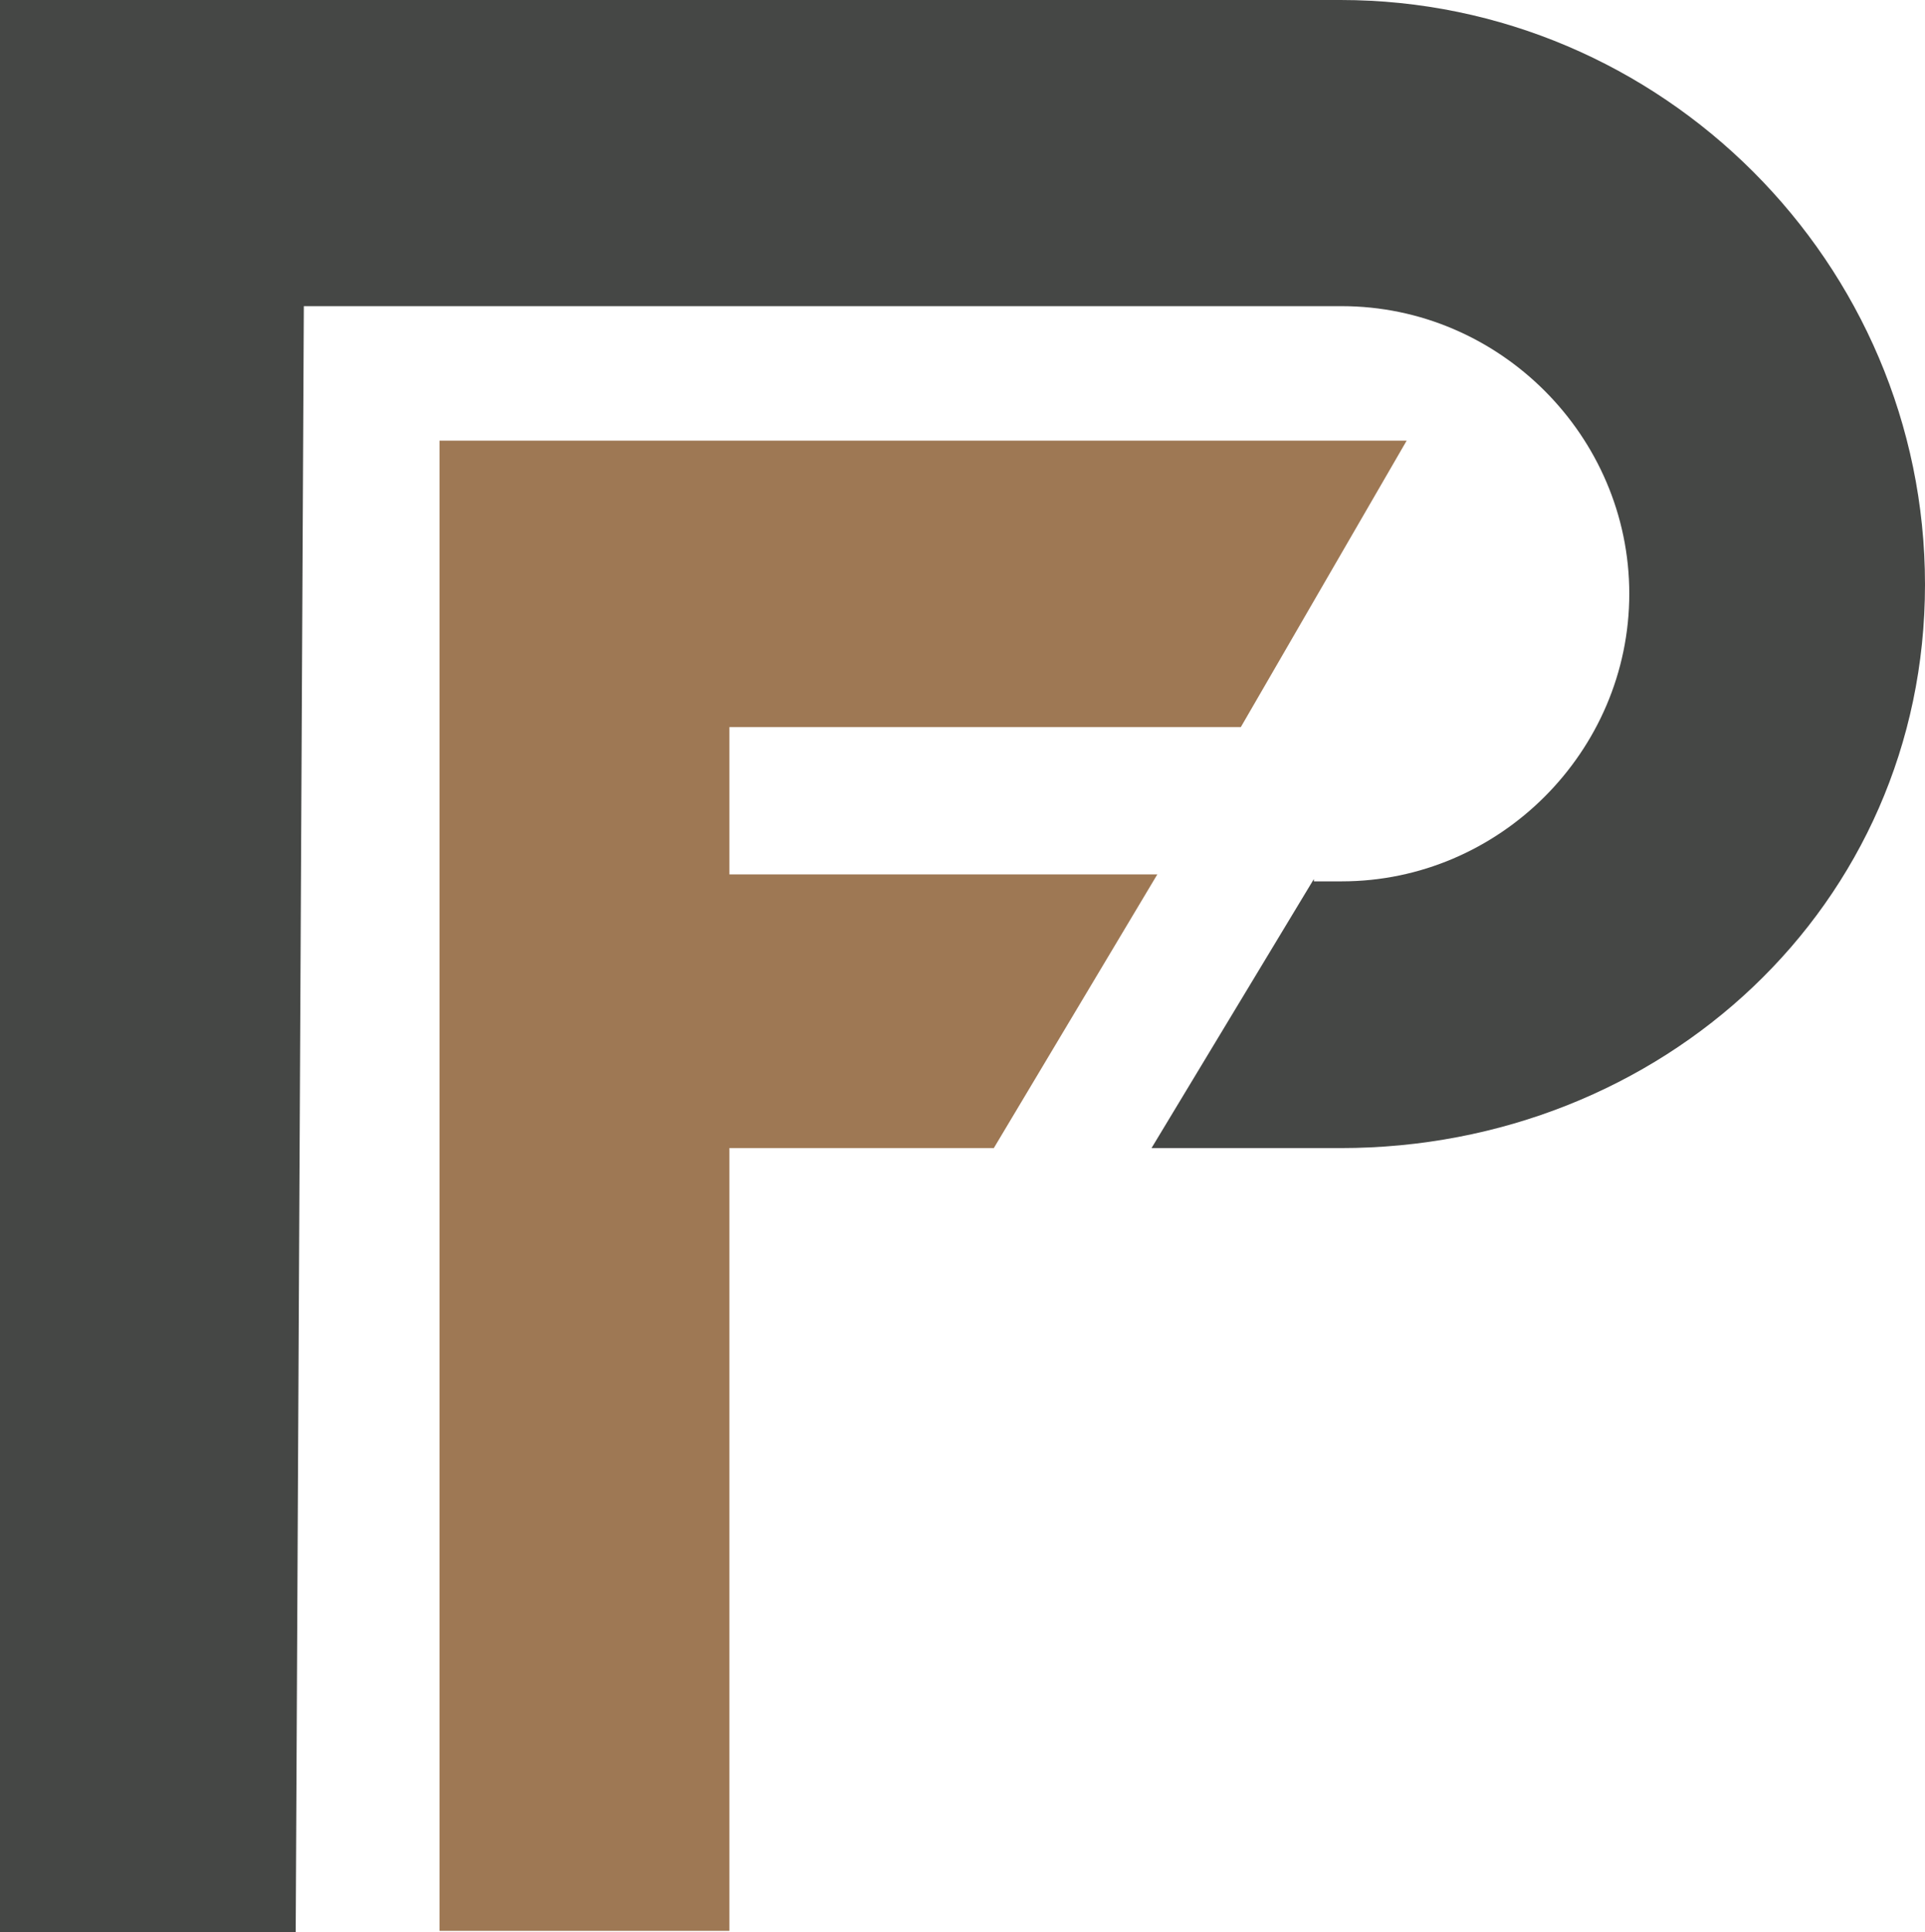
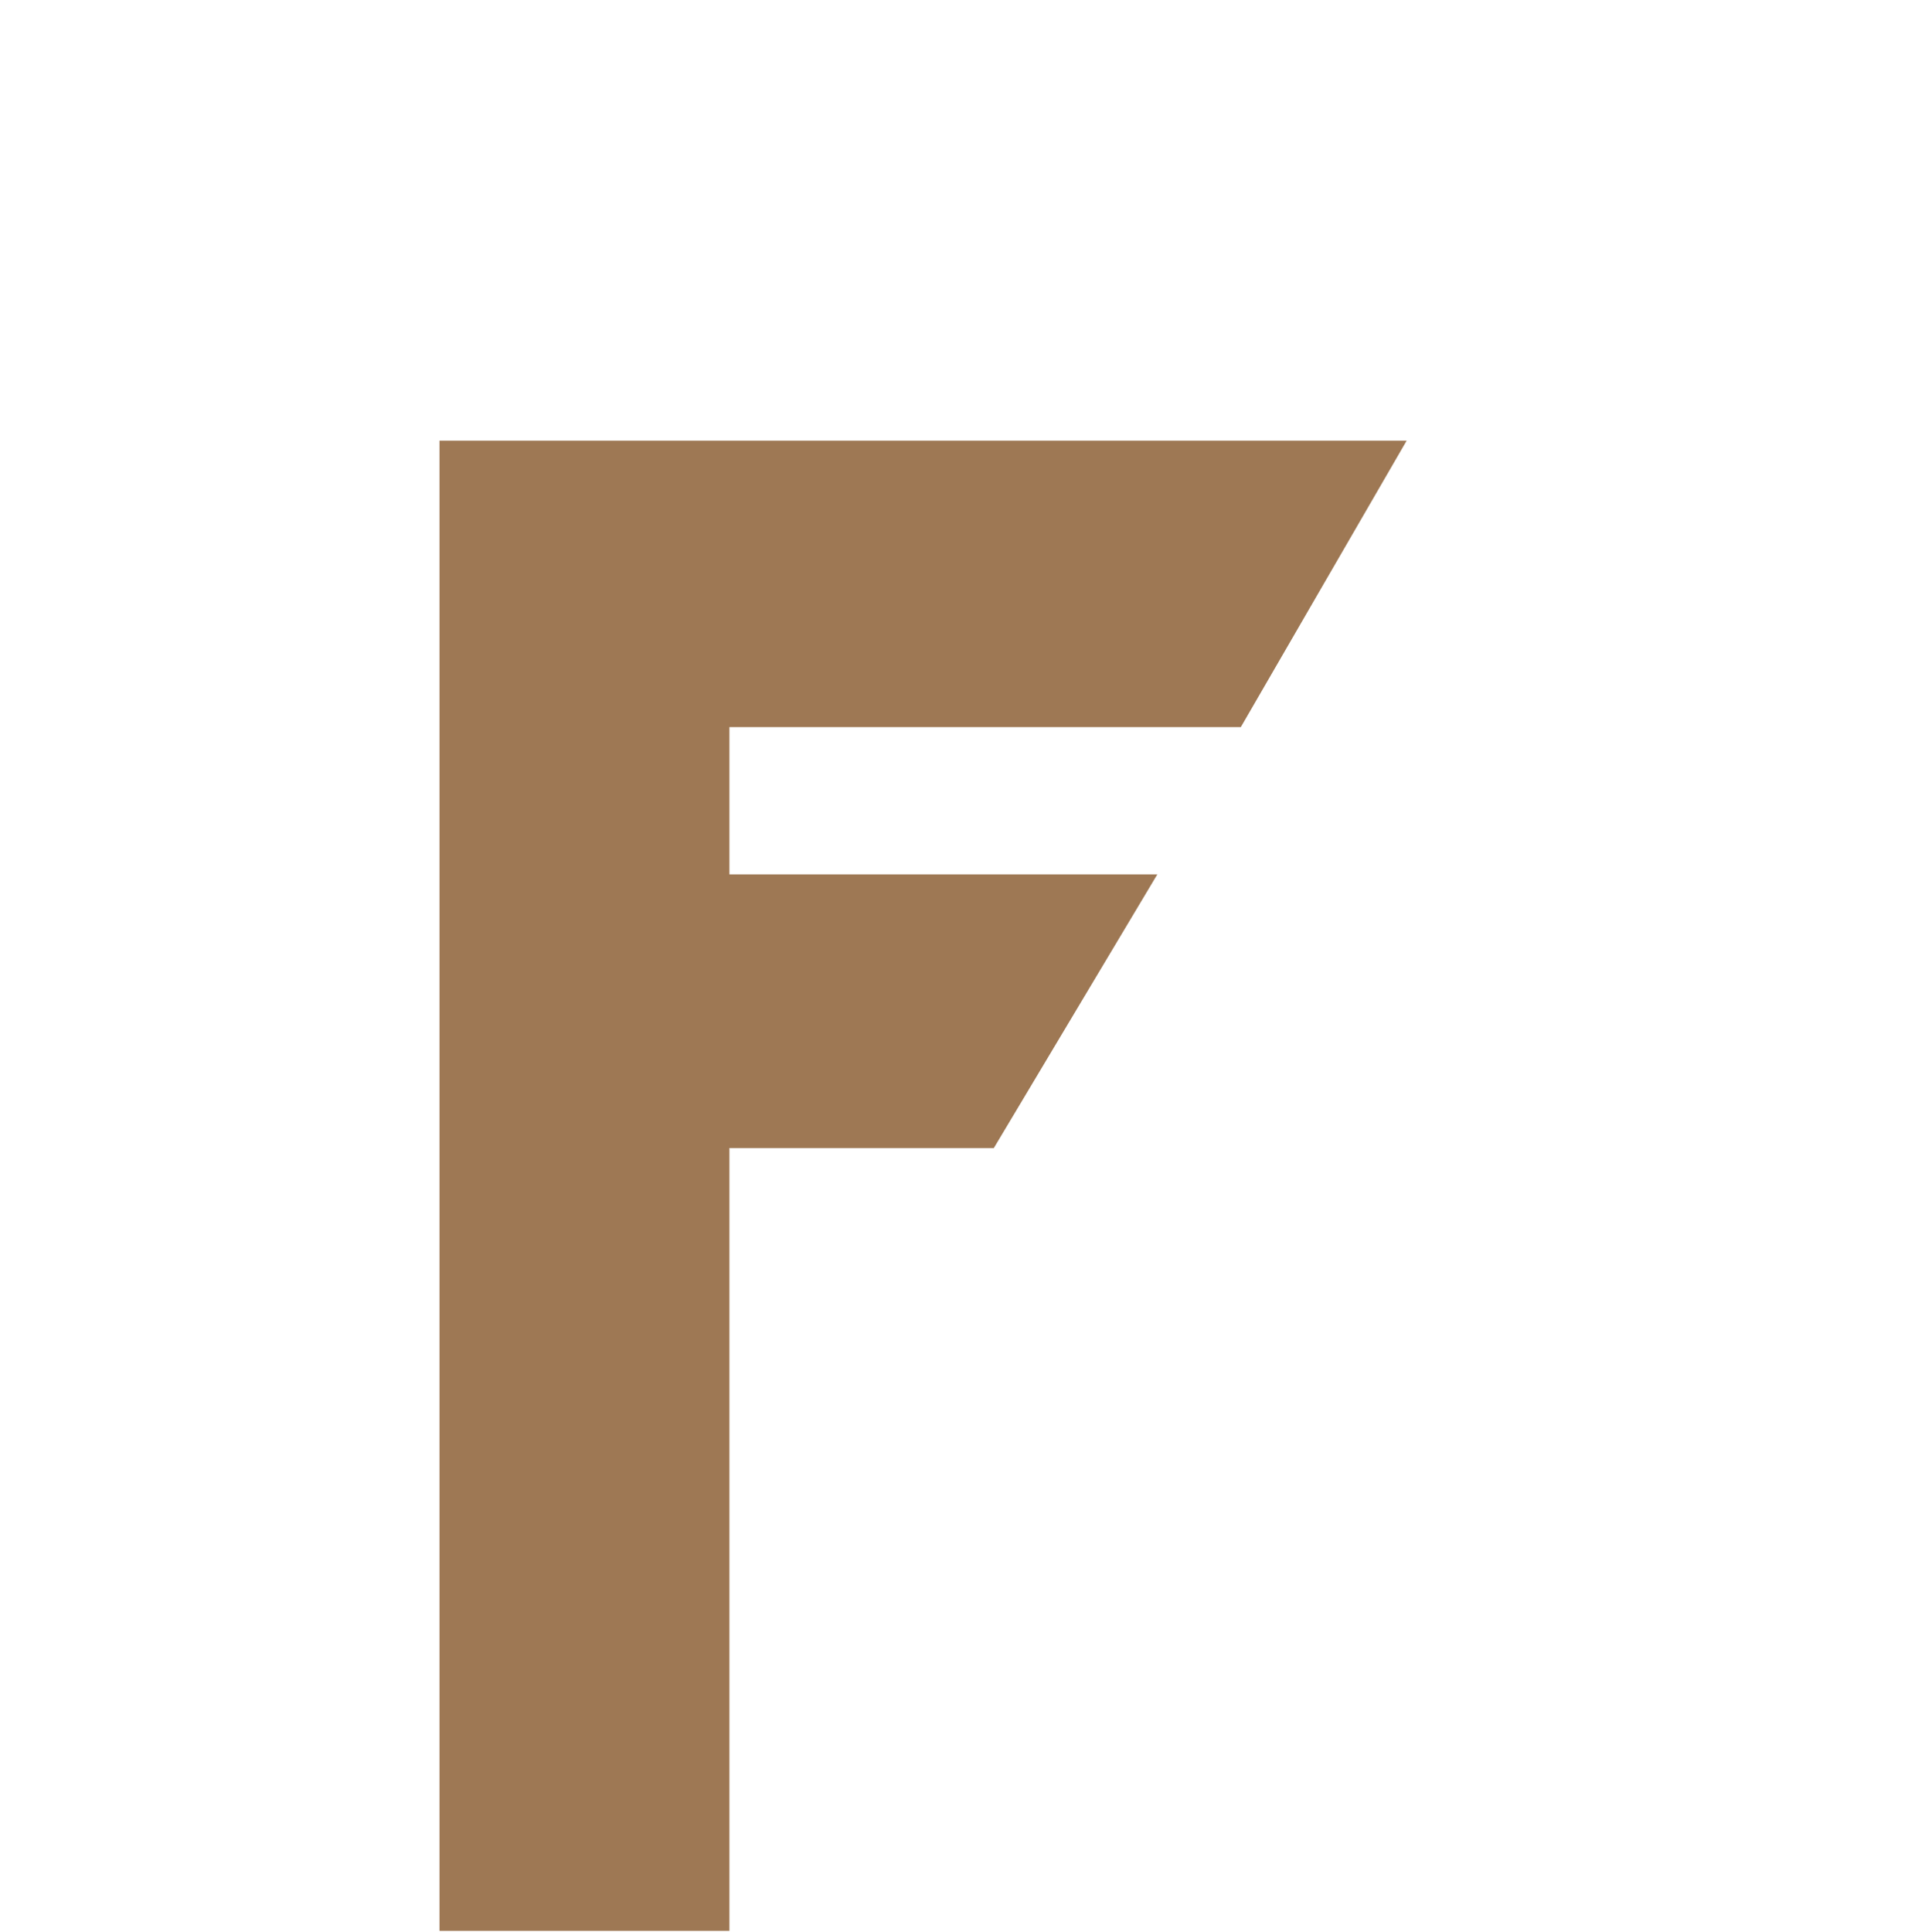
<svg xmlns="http://www.w3.org/2000/svg" viewBox="0 0 166 166.6">
  <defs>
    <style>      .cls-1 {        fill: #9e7854;      }      .cls-2 {        fill: #454745;      }    </style>
  </defs>
  <g>
    <g id="Calque_1">
      <polygon class="cls-1" points="37.9 38 37.9 166.5 62.9 166.5 62.9 99 85.7 99 99.8 75.4 62.9 75.4 62.9 62.7 107 62.7 121.3 38 37.9 38" />
-       <path class="cls-2" d="M113.3,75.8l-14,23.2h16.3c27.7,0,50.4-20.9,50.4-48.6S143.3,0,115.6,0H0v166.6h25.5l.7-140.2h89.5c13.6,0,24.8,11.2,24.8,24.8s-11.2,24.8-24.8,24.8h-2.5.1Z" />
    </g>
  </g>
</svg>